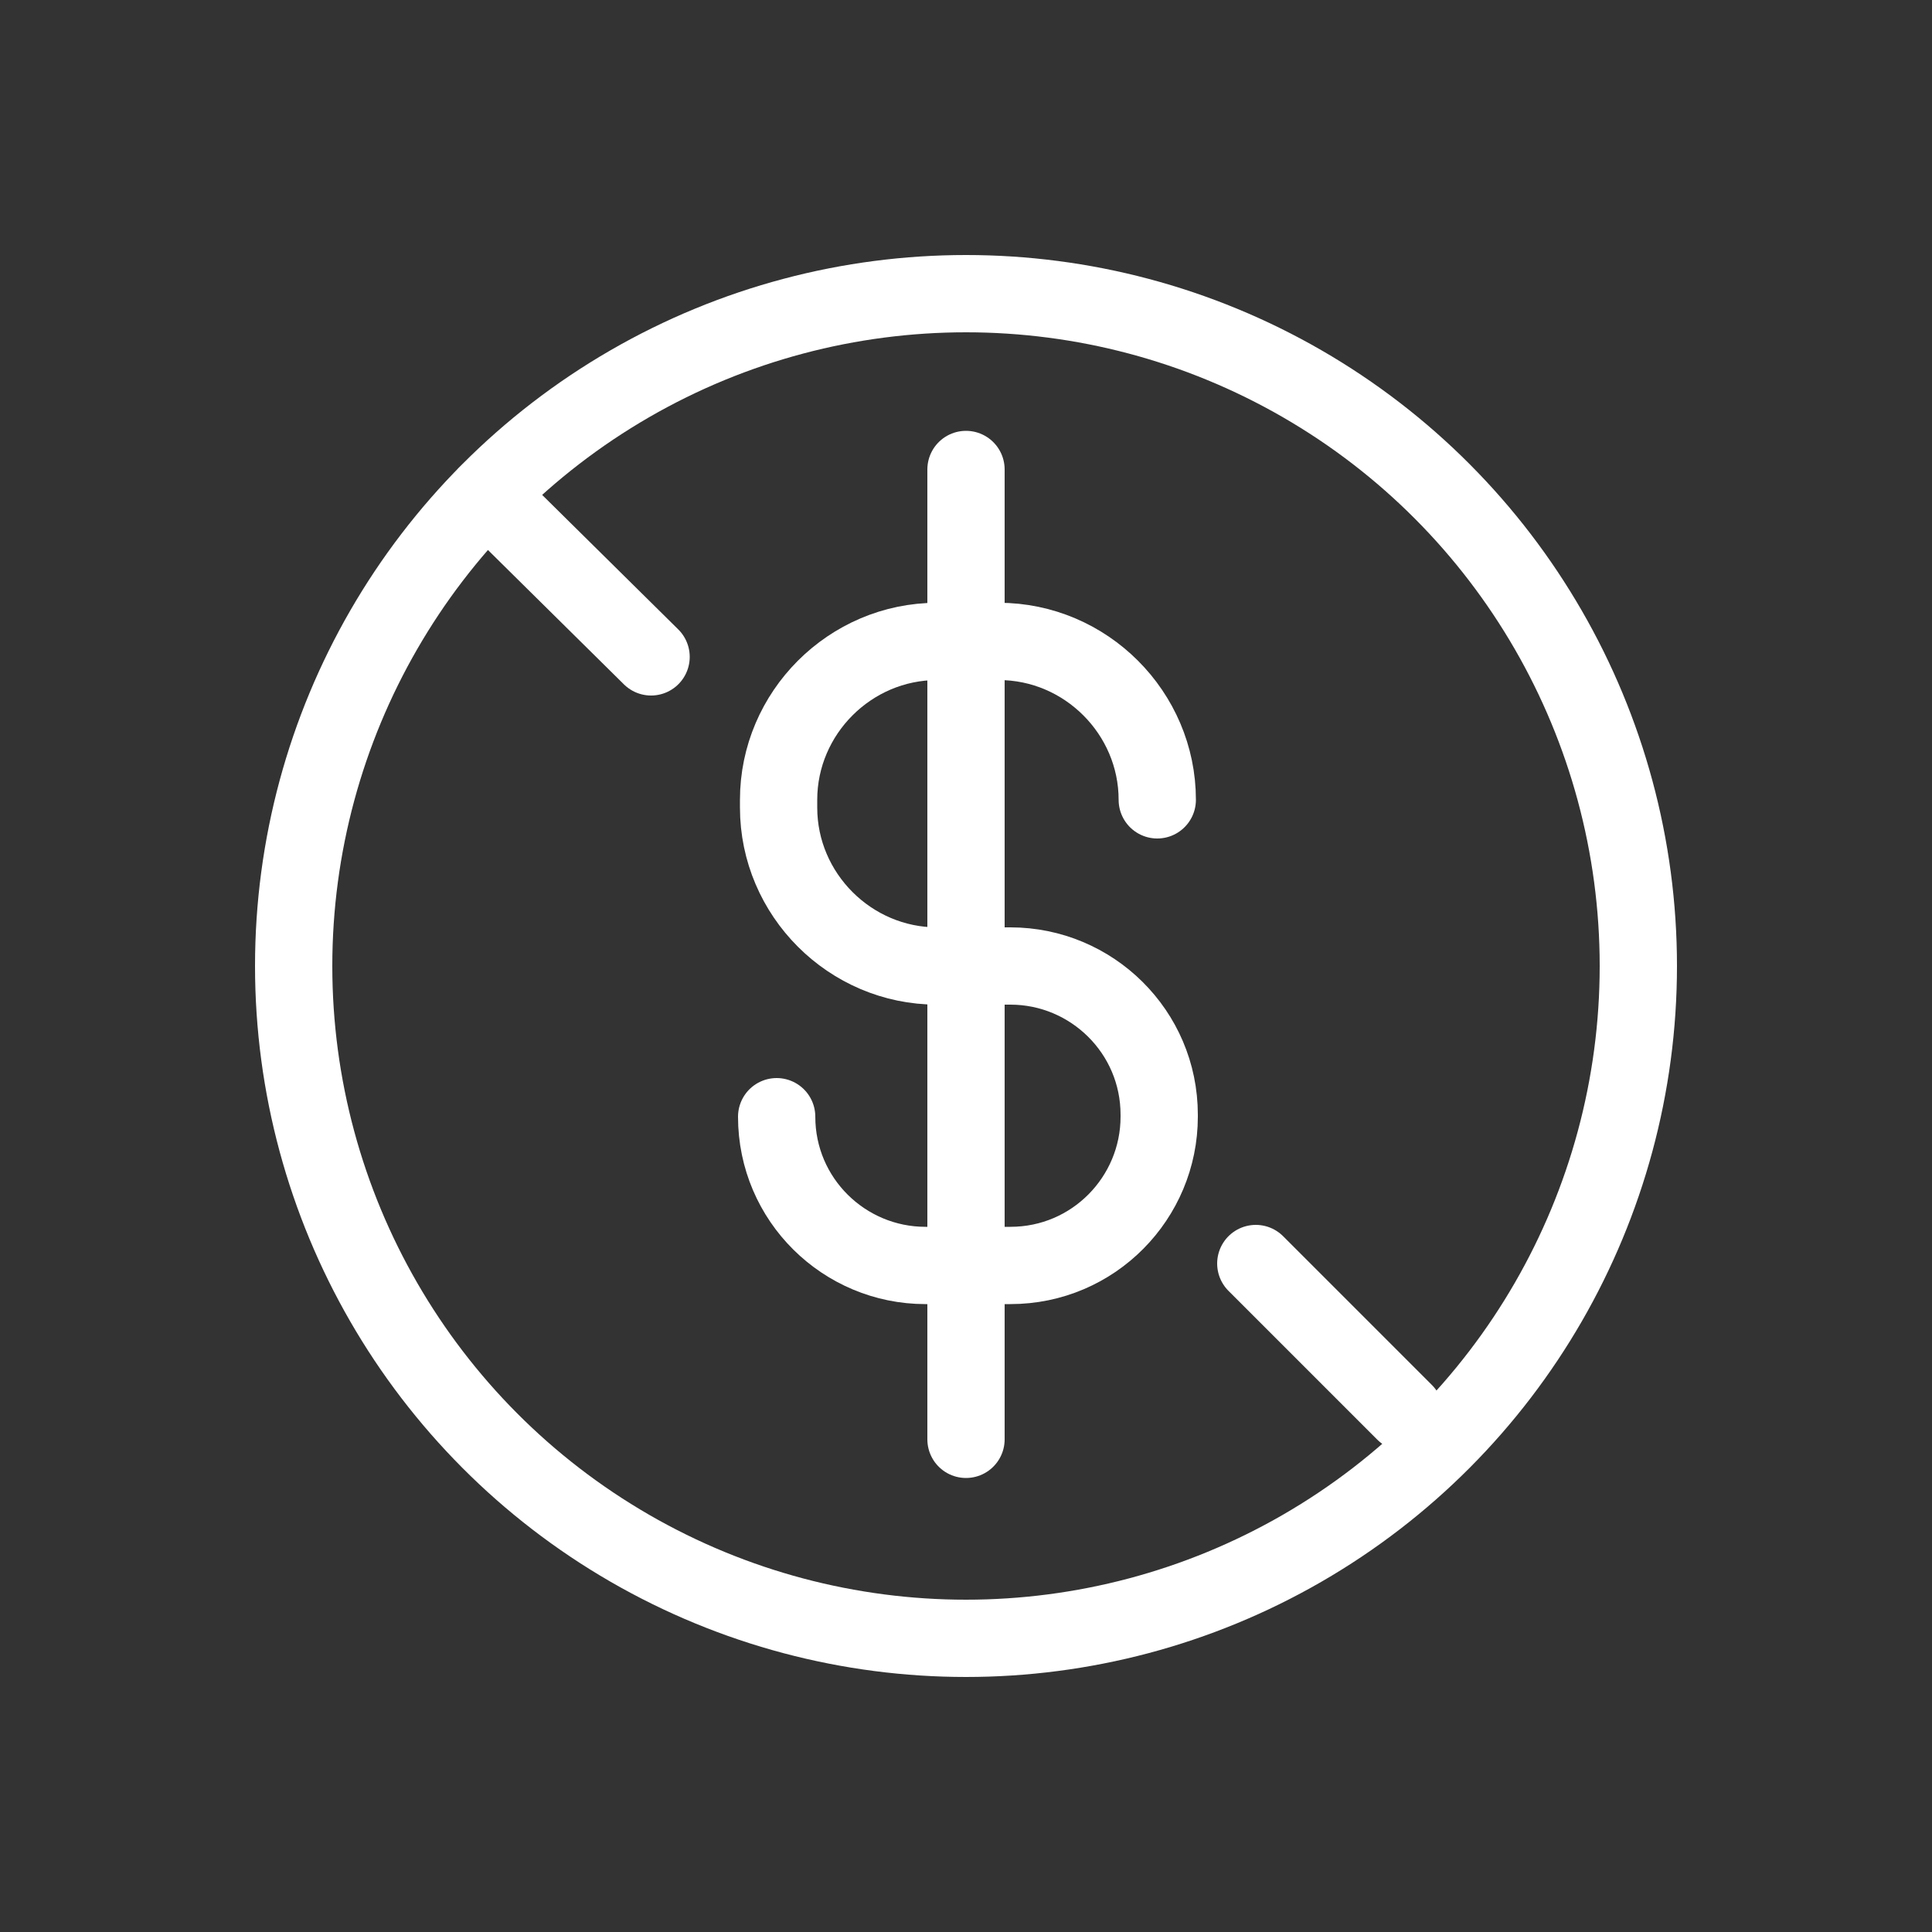
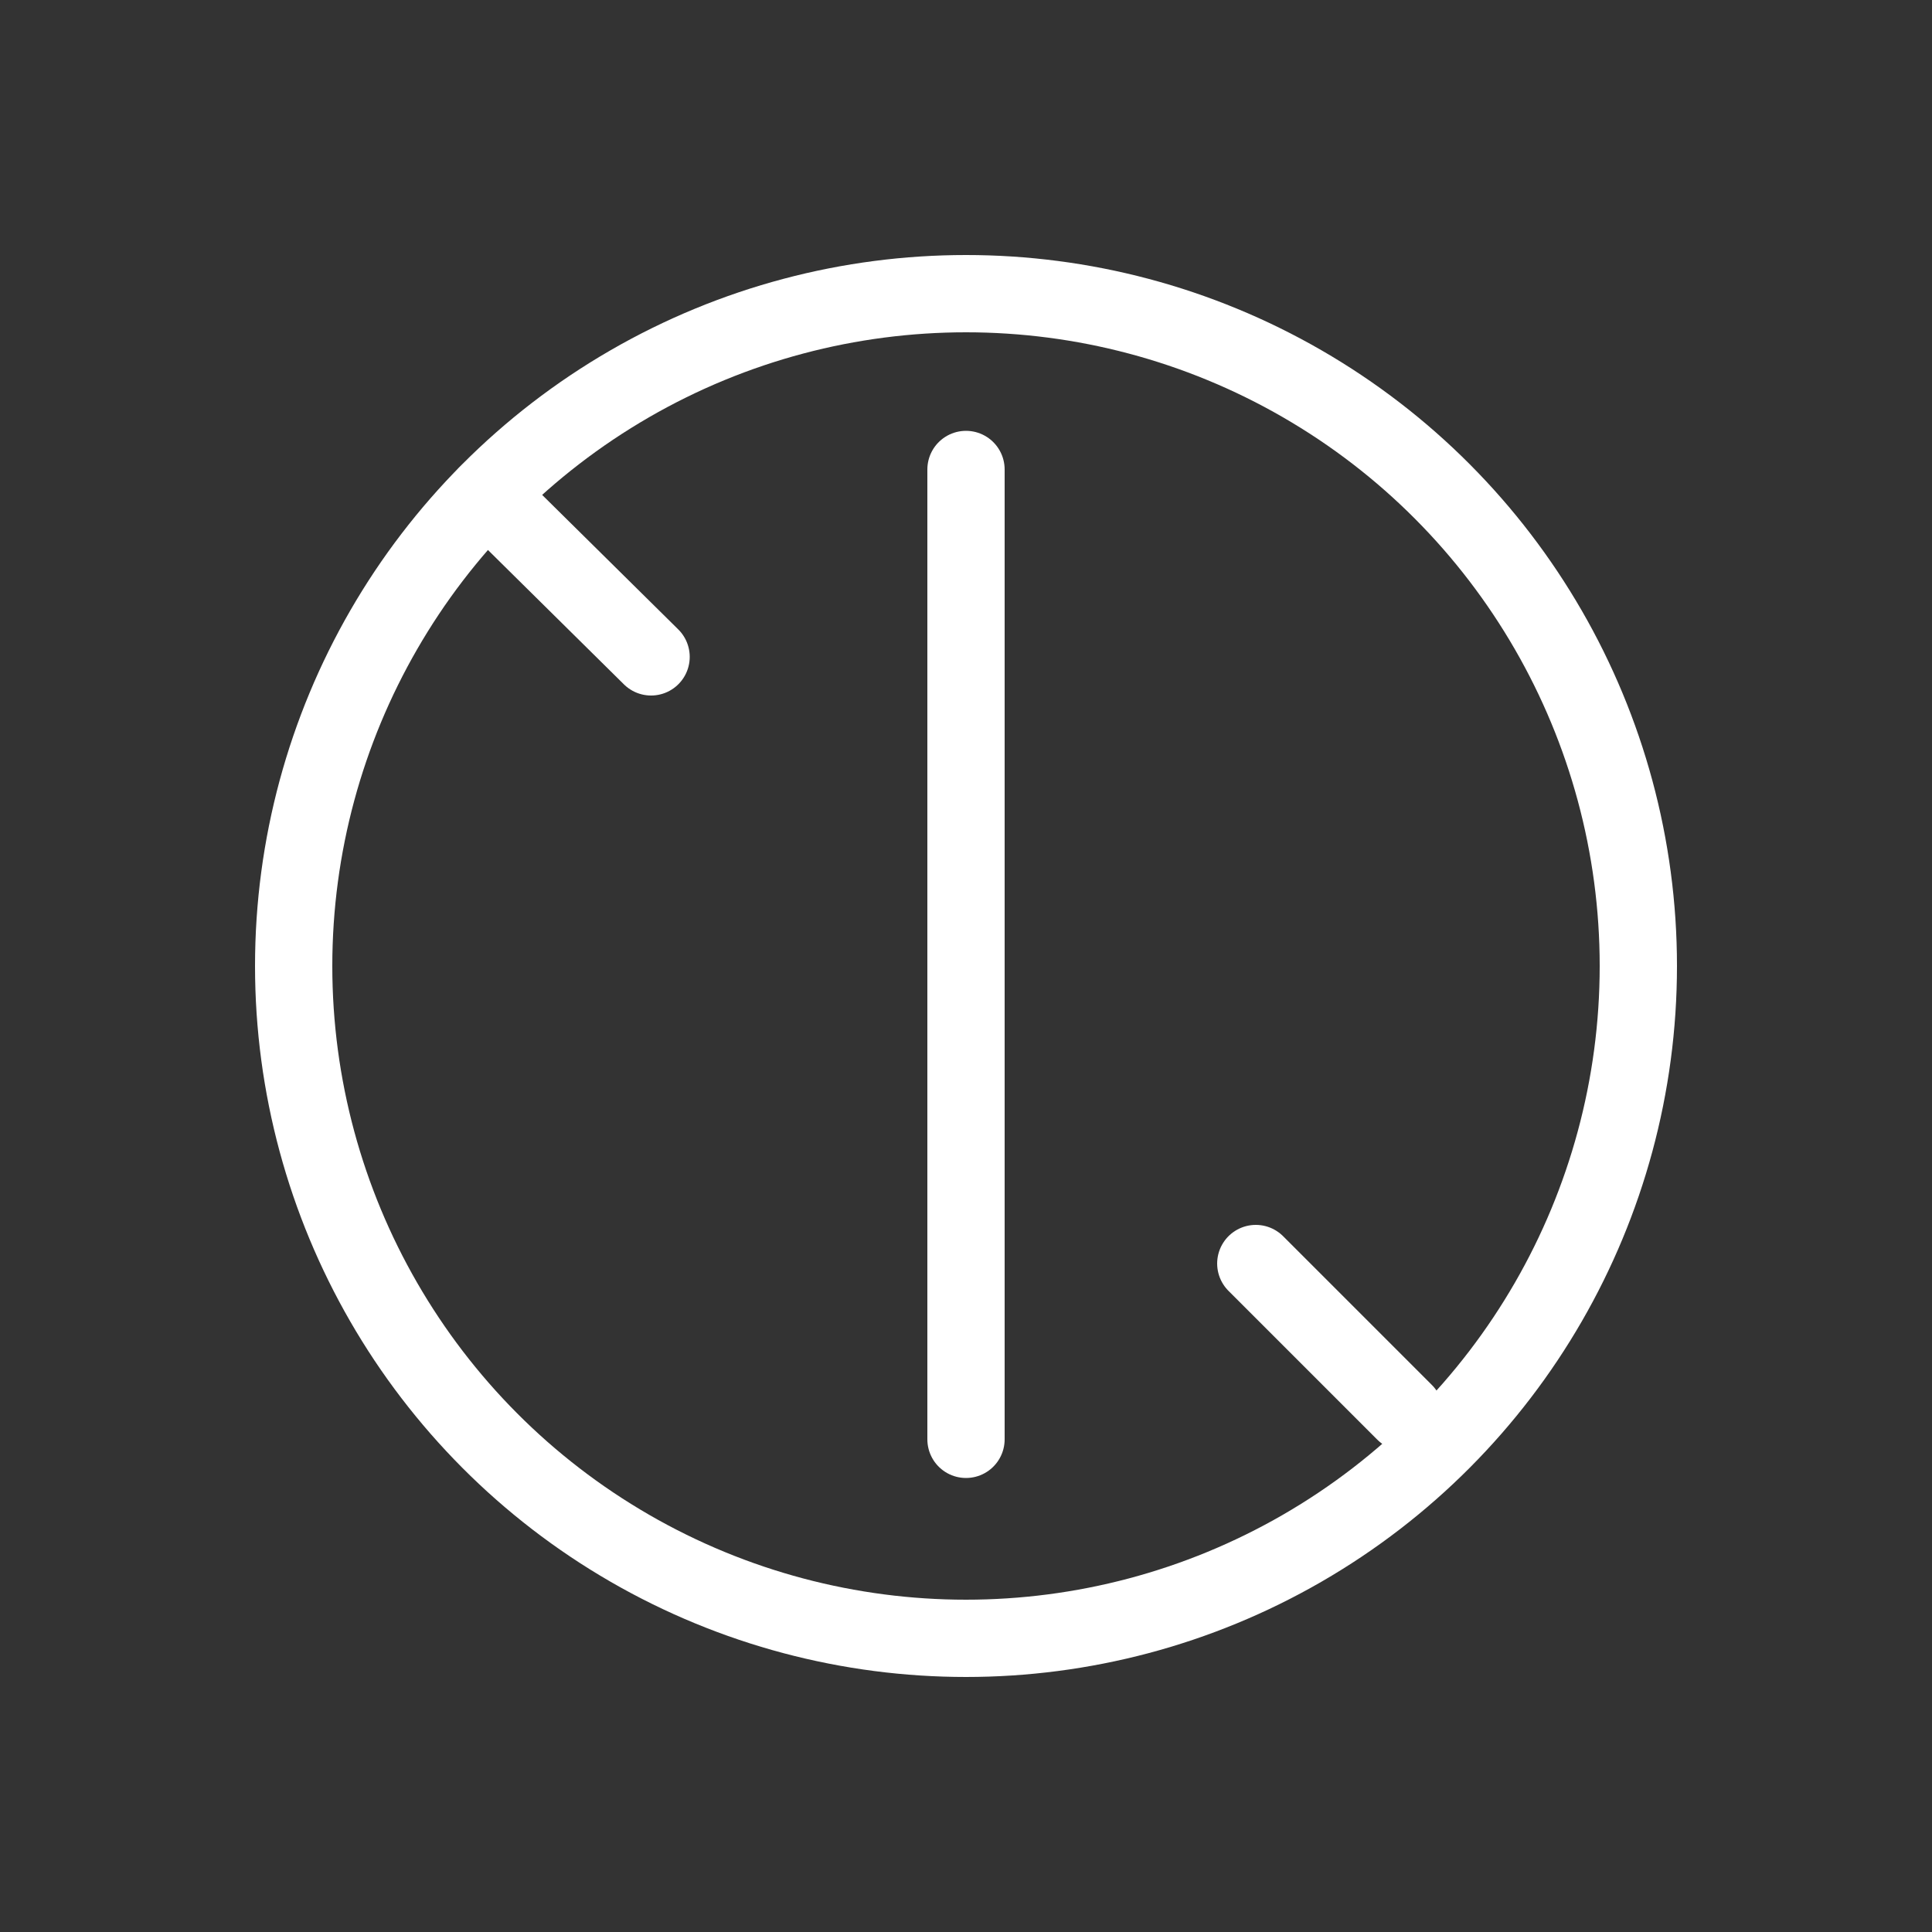
<svg xmlns="http://www.w3.org/2000/svg" version="1.1" id="Layer_1" x="0px" y="0px" viewBox="0 0 100 100" style="enable-background:new 0 0 100 100;" xml:space="preserve">
  <rect x="0" y="0" width="100" height="100" fill="#333333" stroke="none" />
  <style type="text/css"> .st0{fill:none;stroke:#FFFFFF;stroke-width:4;stroke-linecap:round;stroke-linejoin:round;} </style>
  <g>
    <circle class="st0" cx="50" cy="50" r="34.8" />
    <line class="st0" x1="65" y1="65.4" x2="72.7" y2="73.1" />
    <line class="st0" x1="25.2" y1="25.6" x2="33.7" y2="34" />
    <line class="st0" x1="50" y1="24.3" x2="50" y2="74.5" />
-     <path class="st0" d="M59.9,41.4L59.9,41.4c0-4.5-3.7-8.2-8.2-8.2h-3.2c-4.5,0-8.2,3.7-8.2,8.2v0.4c0,4.5,3.7,8.2,8.2,8.2h3.8 c4.2,0,7.7,3.4,7.7,7.7v0.1c0,4.2-3.4,7.7-7.7,7.7h-4.4c-4.2,0-7.7-3.4-7.7-7.7l0,0" />
  </g>
</svg>